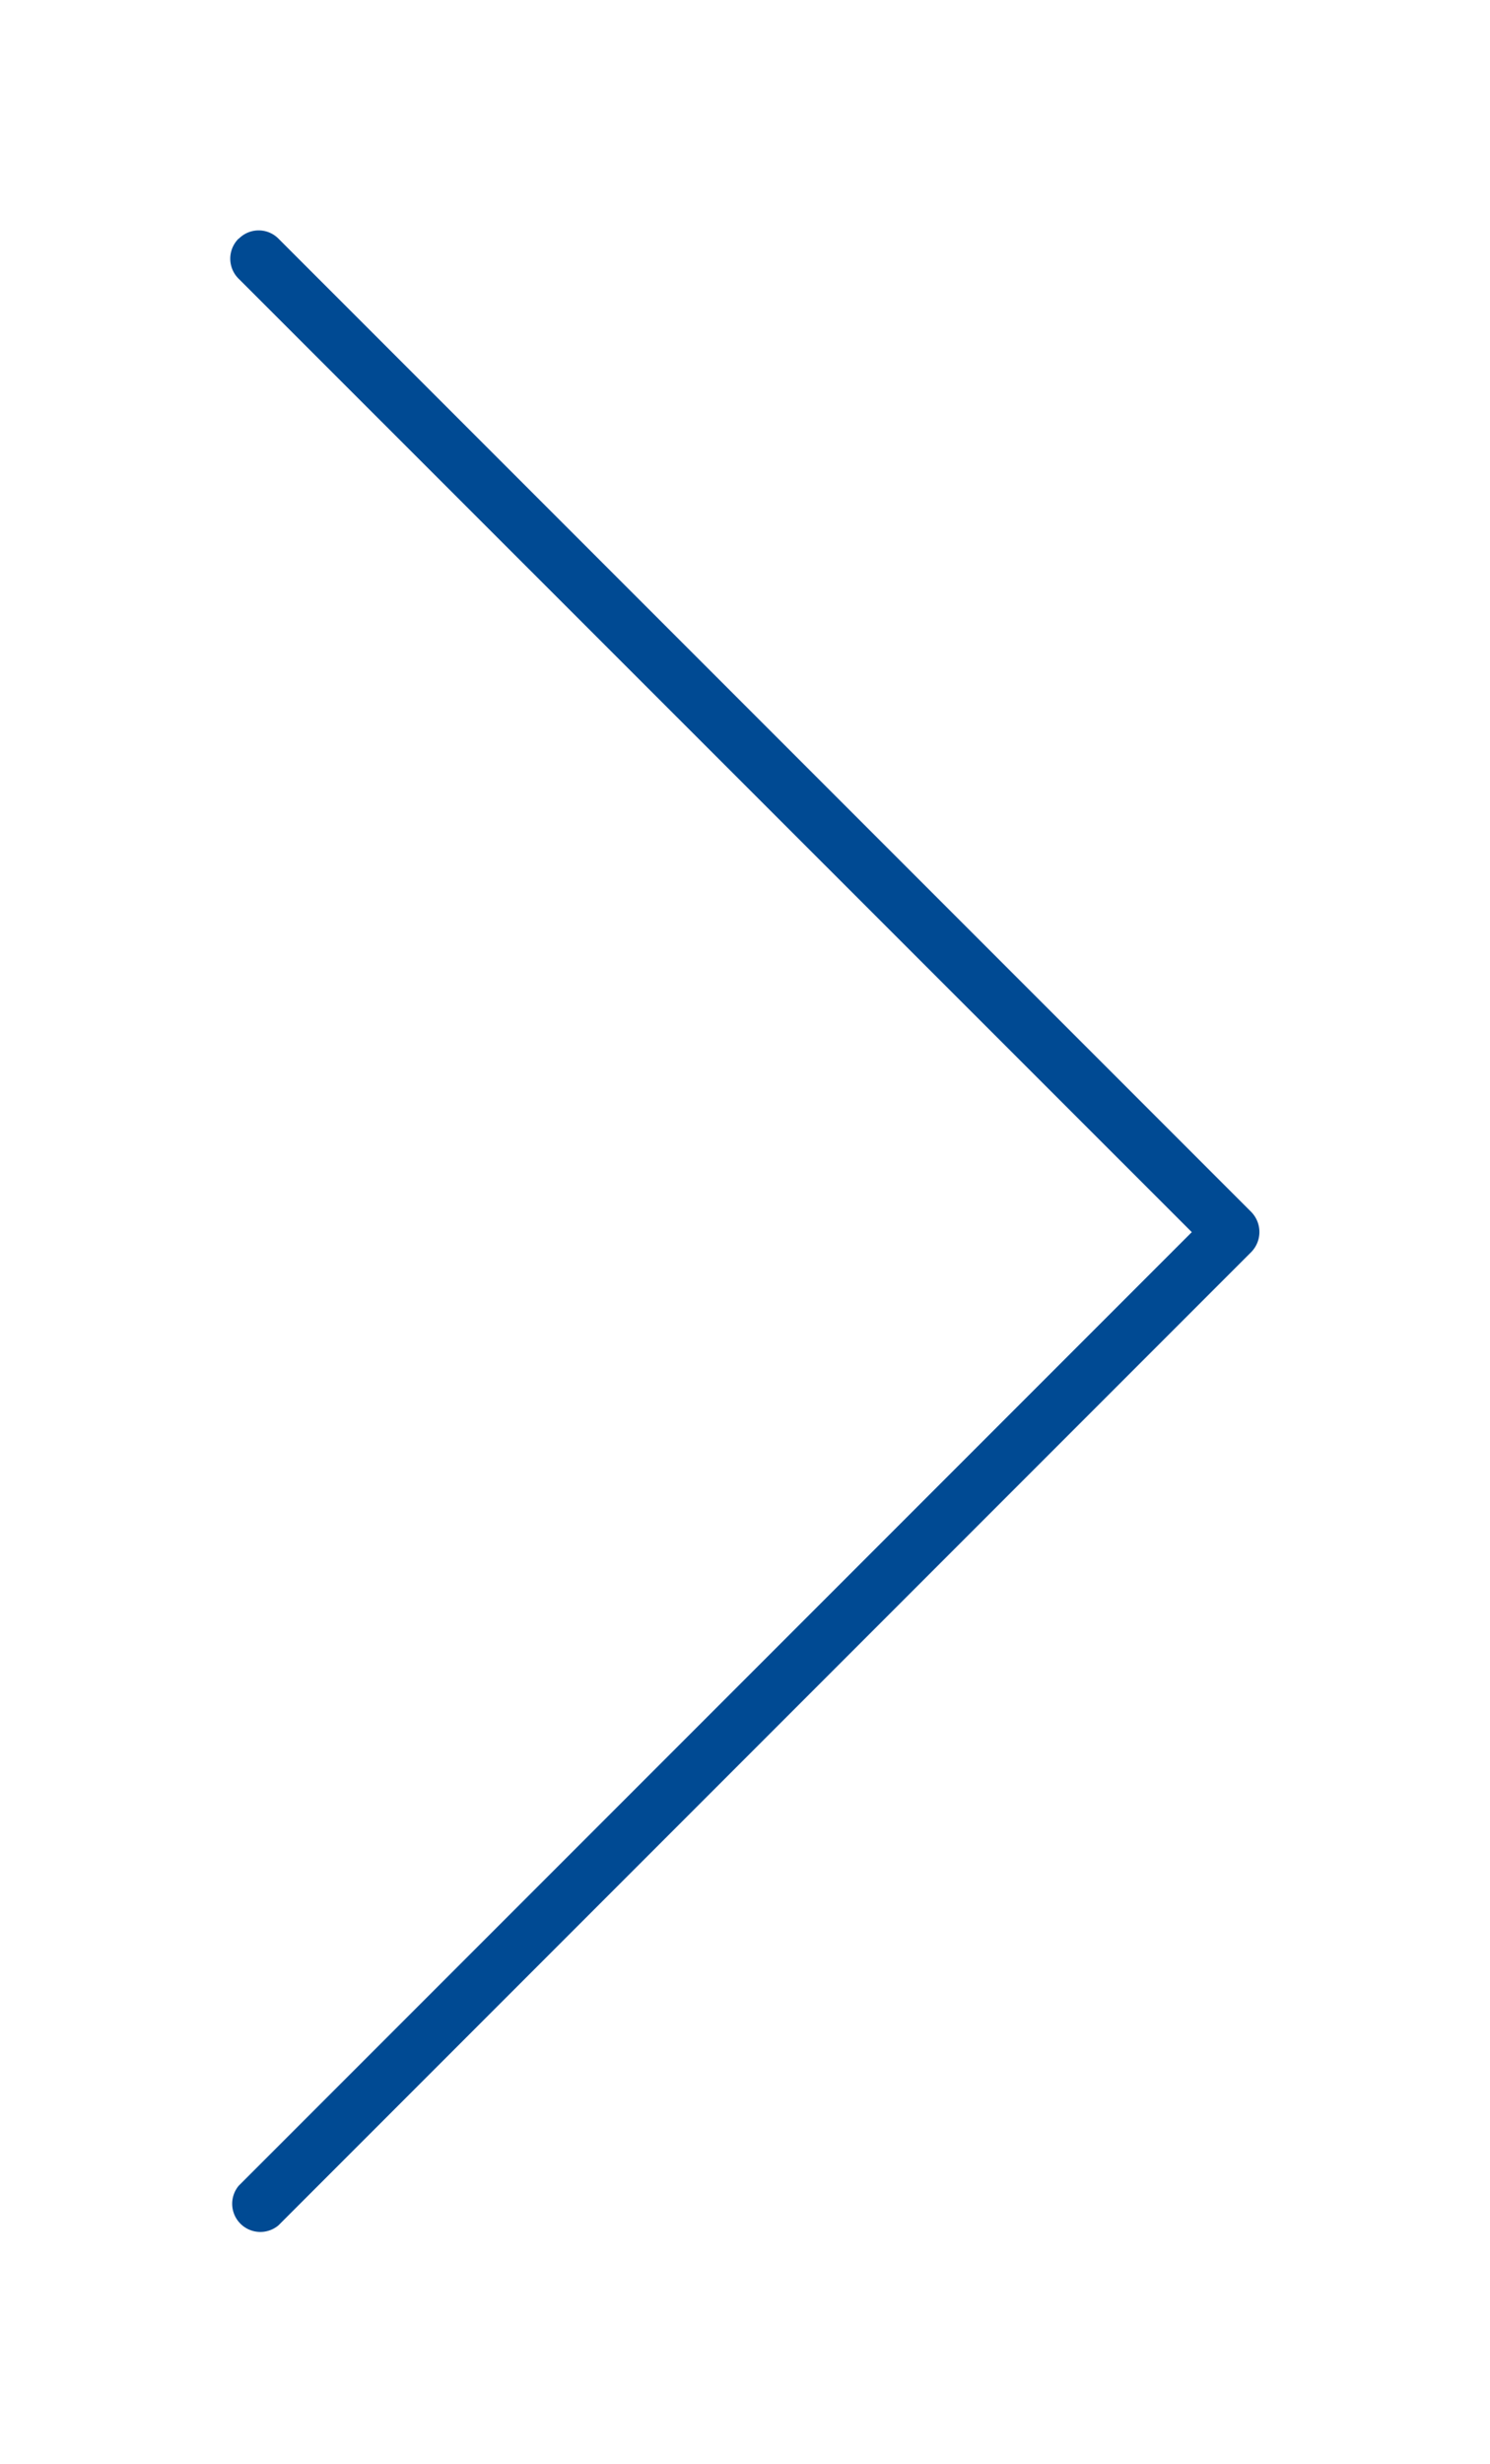
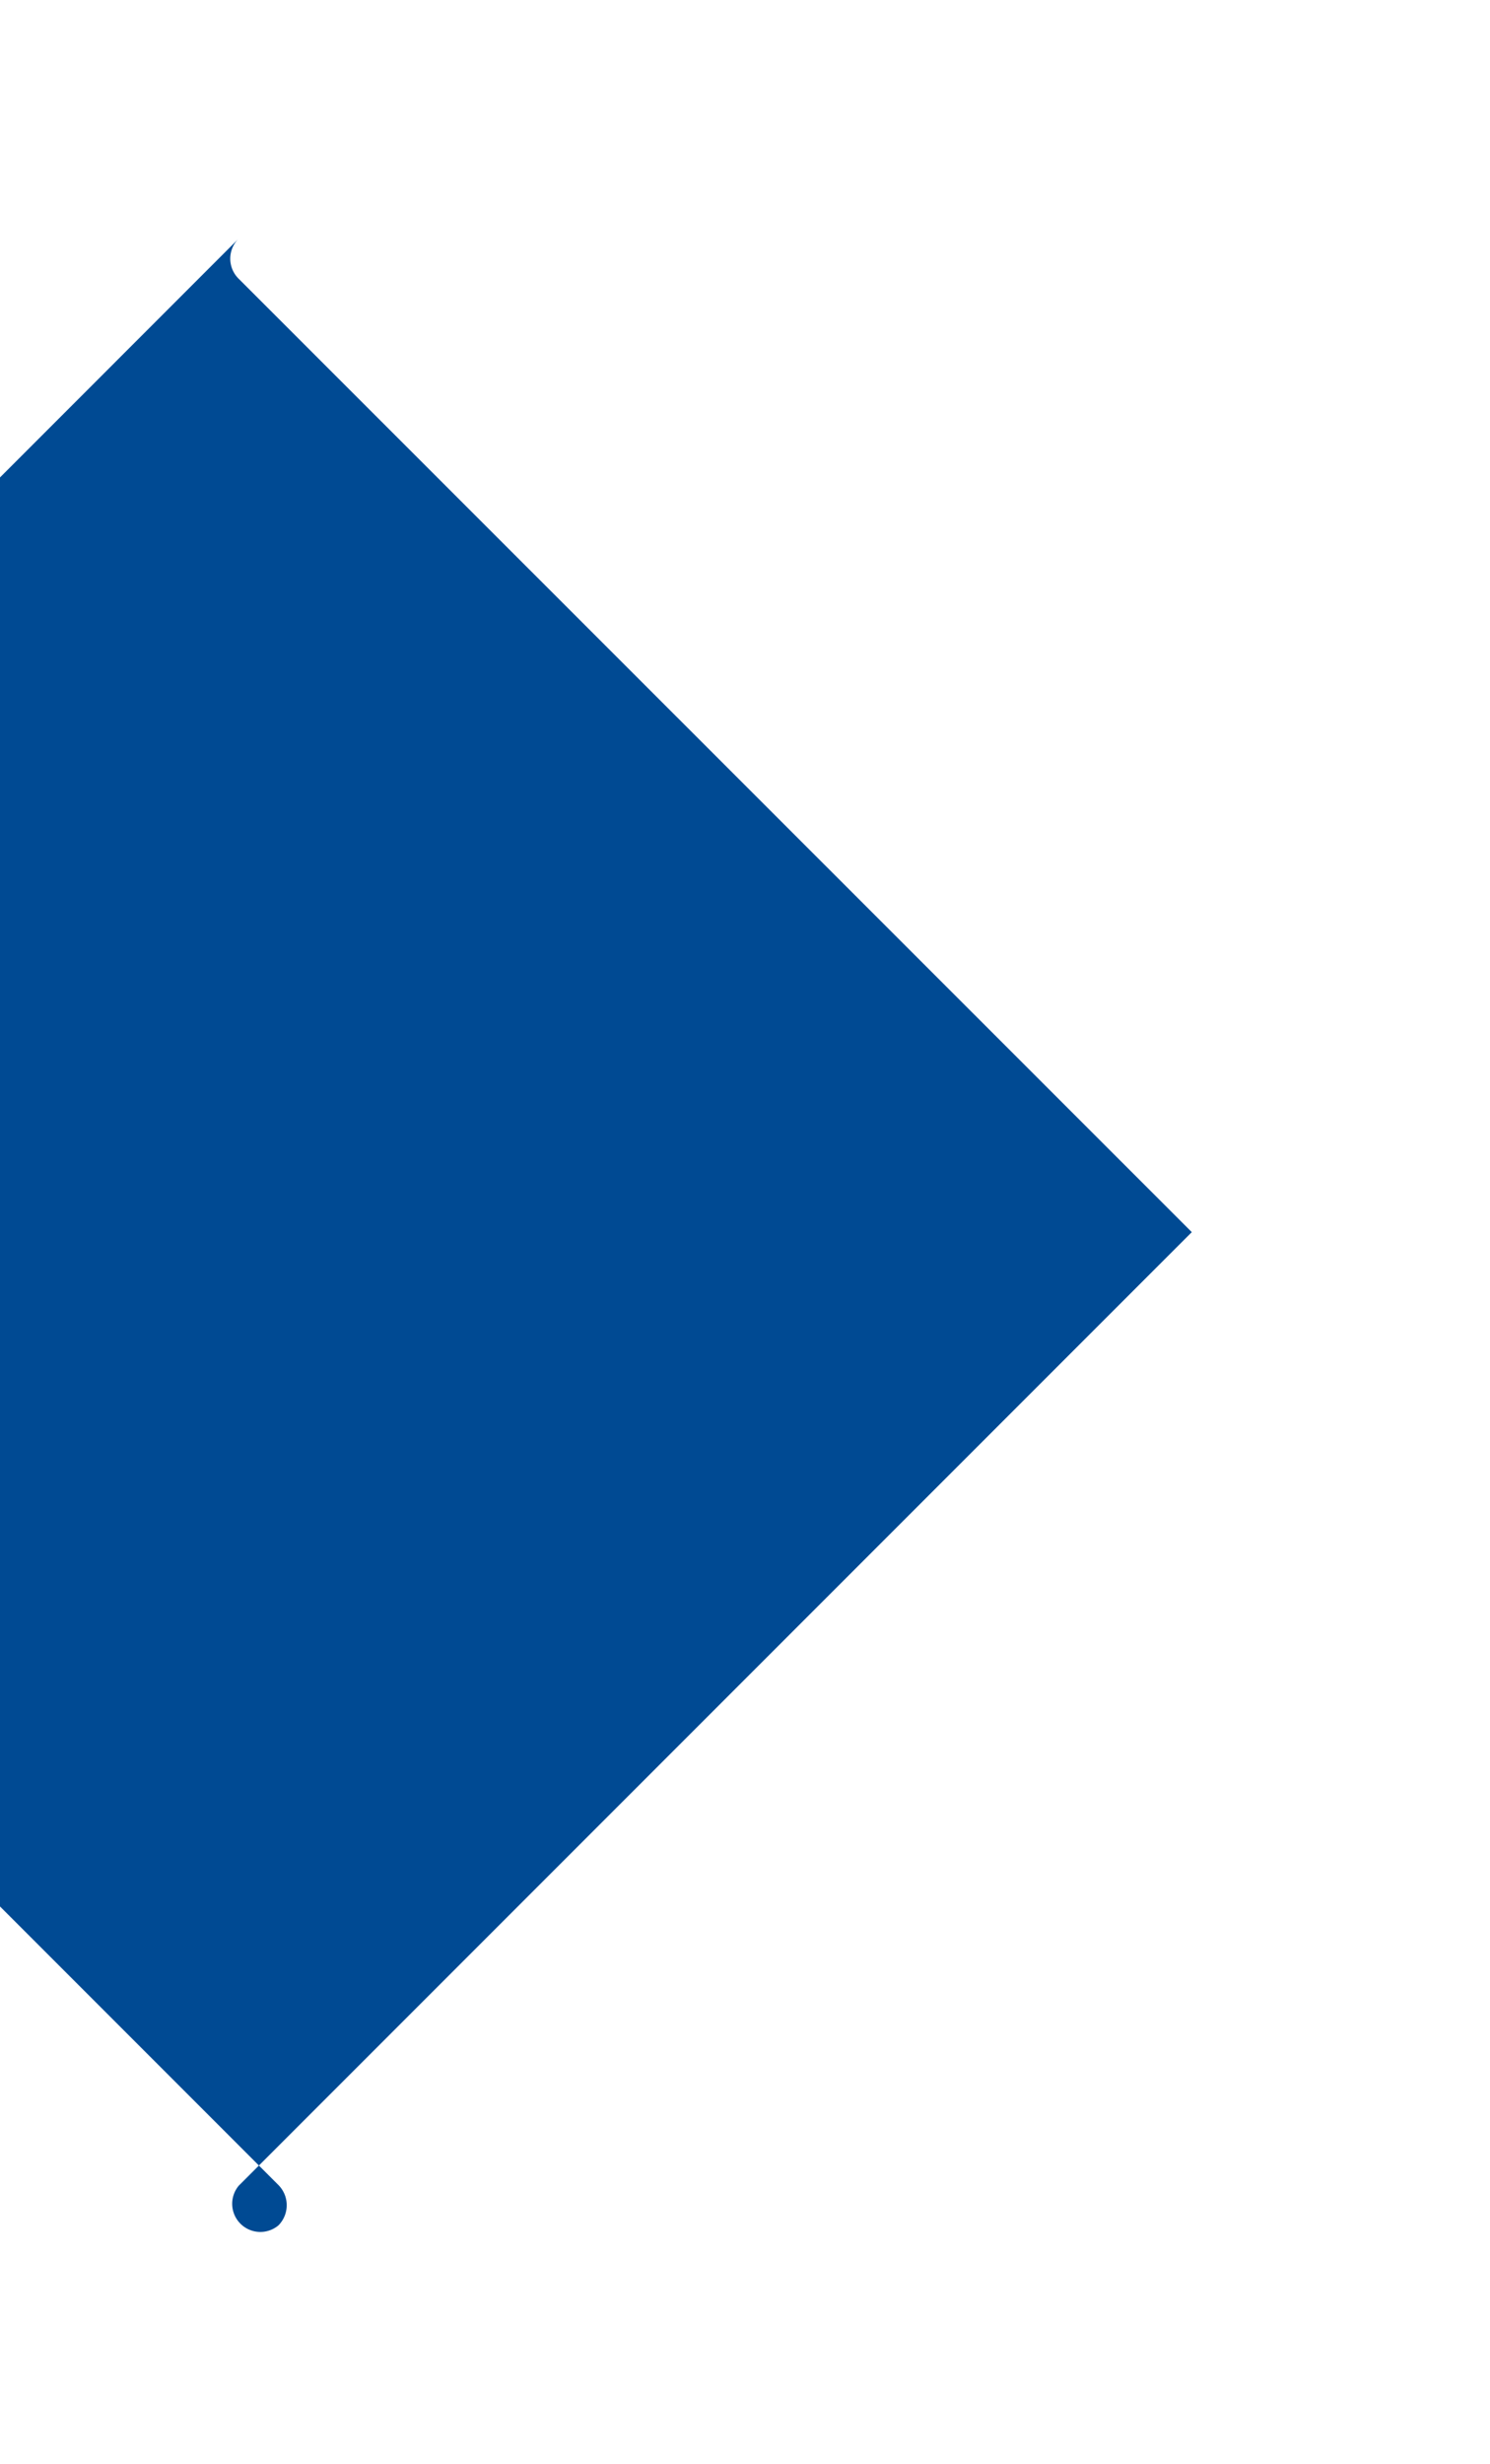
<svg xmlns="http://www.w3.org/2000/svg" width="58.21" height="96.22" viewBox="0 0 58.21 96.22">
-   <path d="M9.32,9.32a1.1,1.1,0,0,0,0,1.56L46.56,48.11,9.33,85.34a1.1,1.1,0,0,0,1.55,1.55l38-38a1.12,1.12,0,0,0,0-1.57l-38-38a1.09,1.09,0,0,0-1.55,0h0Z" fill="#004a93" />
+   <path d="M9.32,9.32a1.1,1.1,0,0,0,0,1.56L46.56,48.11,9.33,85.34a1.1,1.1,0,0,0,1.55,1.55a1.12,1.12,0,0,0,0-1.57l-38-38a1.09,1.09,0,0,0-1.55,0h0Z" fill="#004a93" />
</svg>